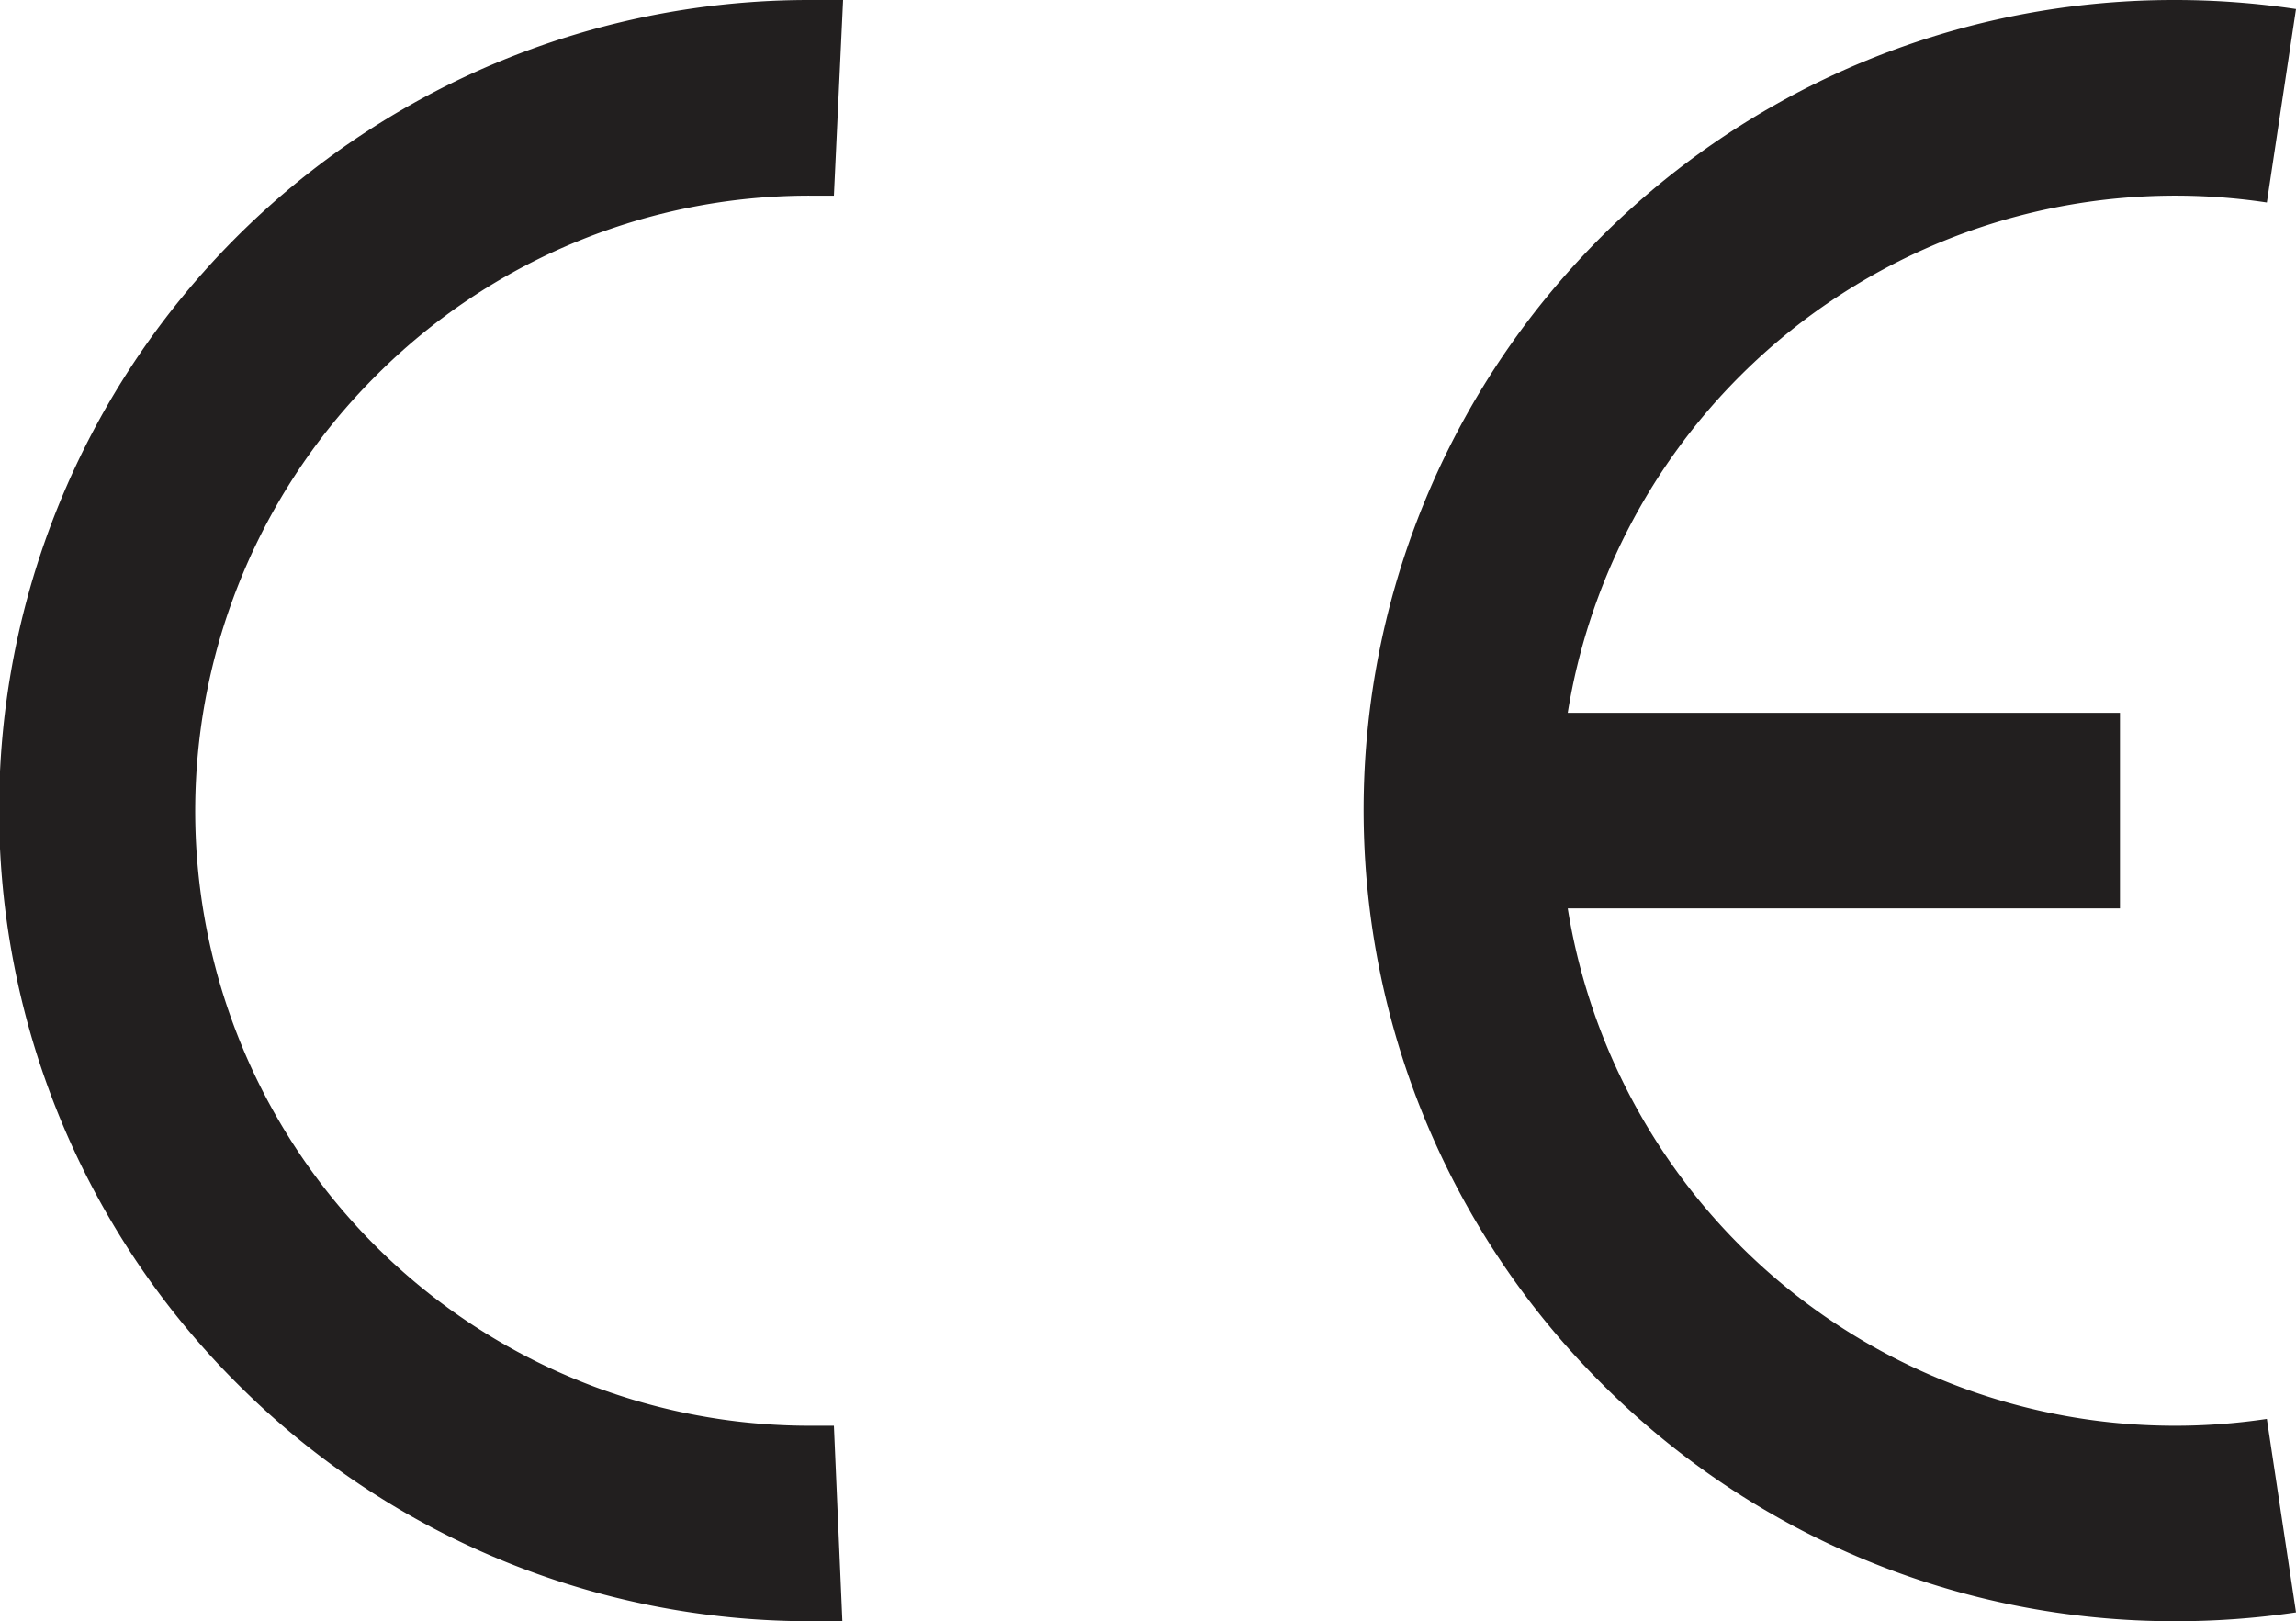
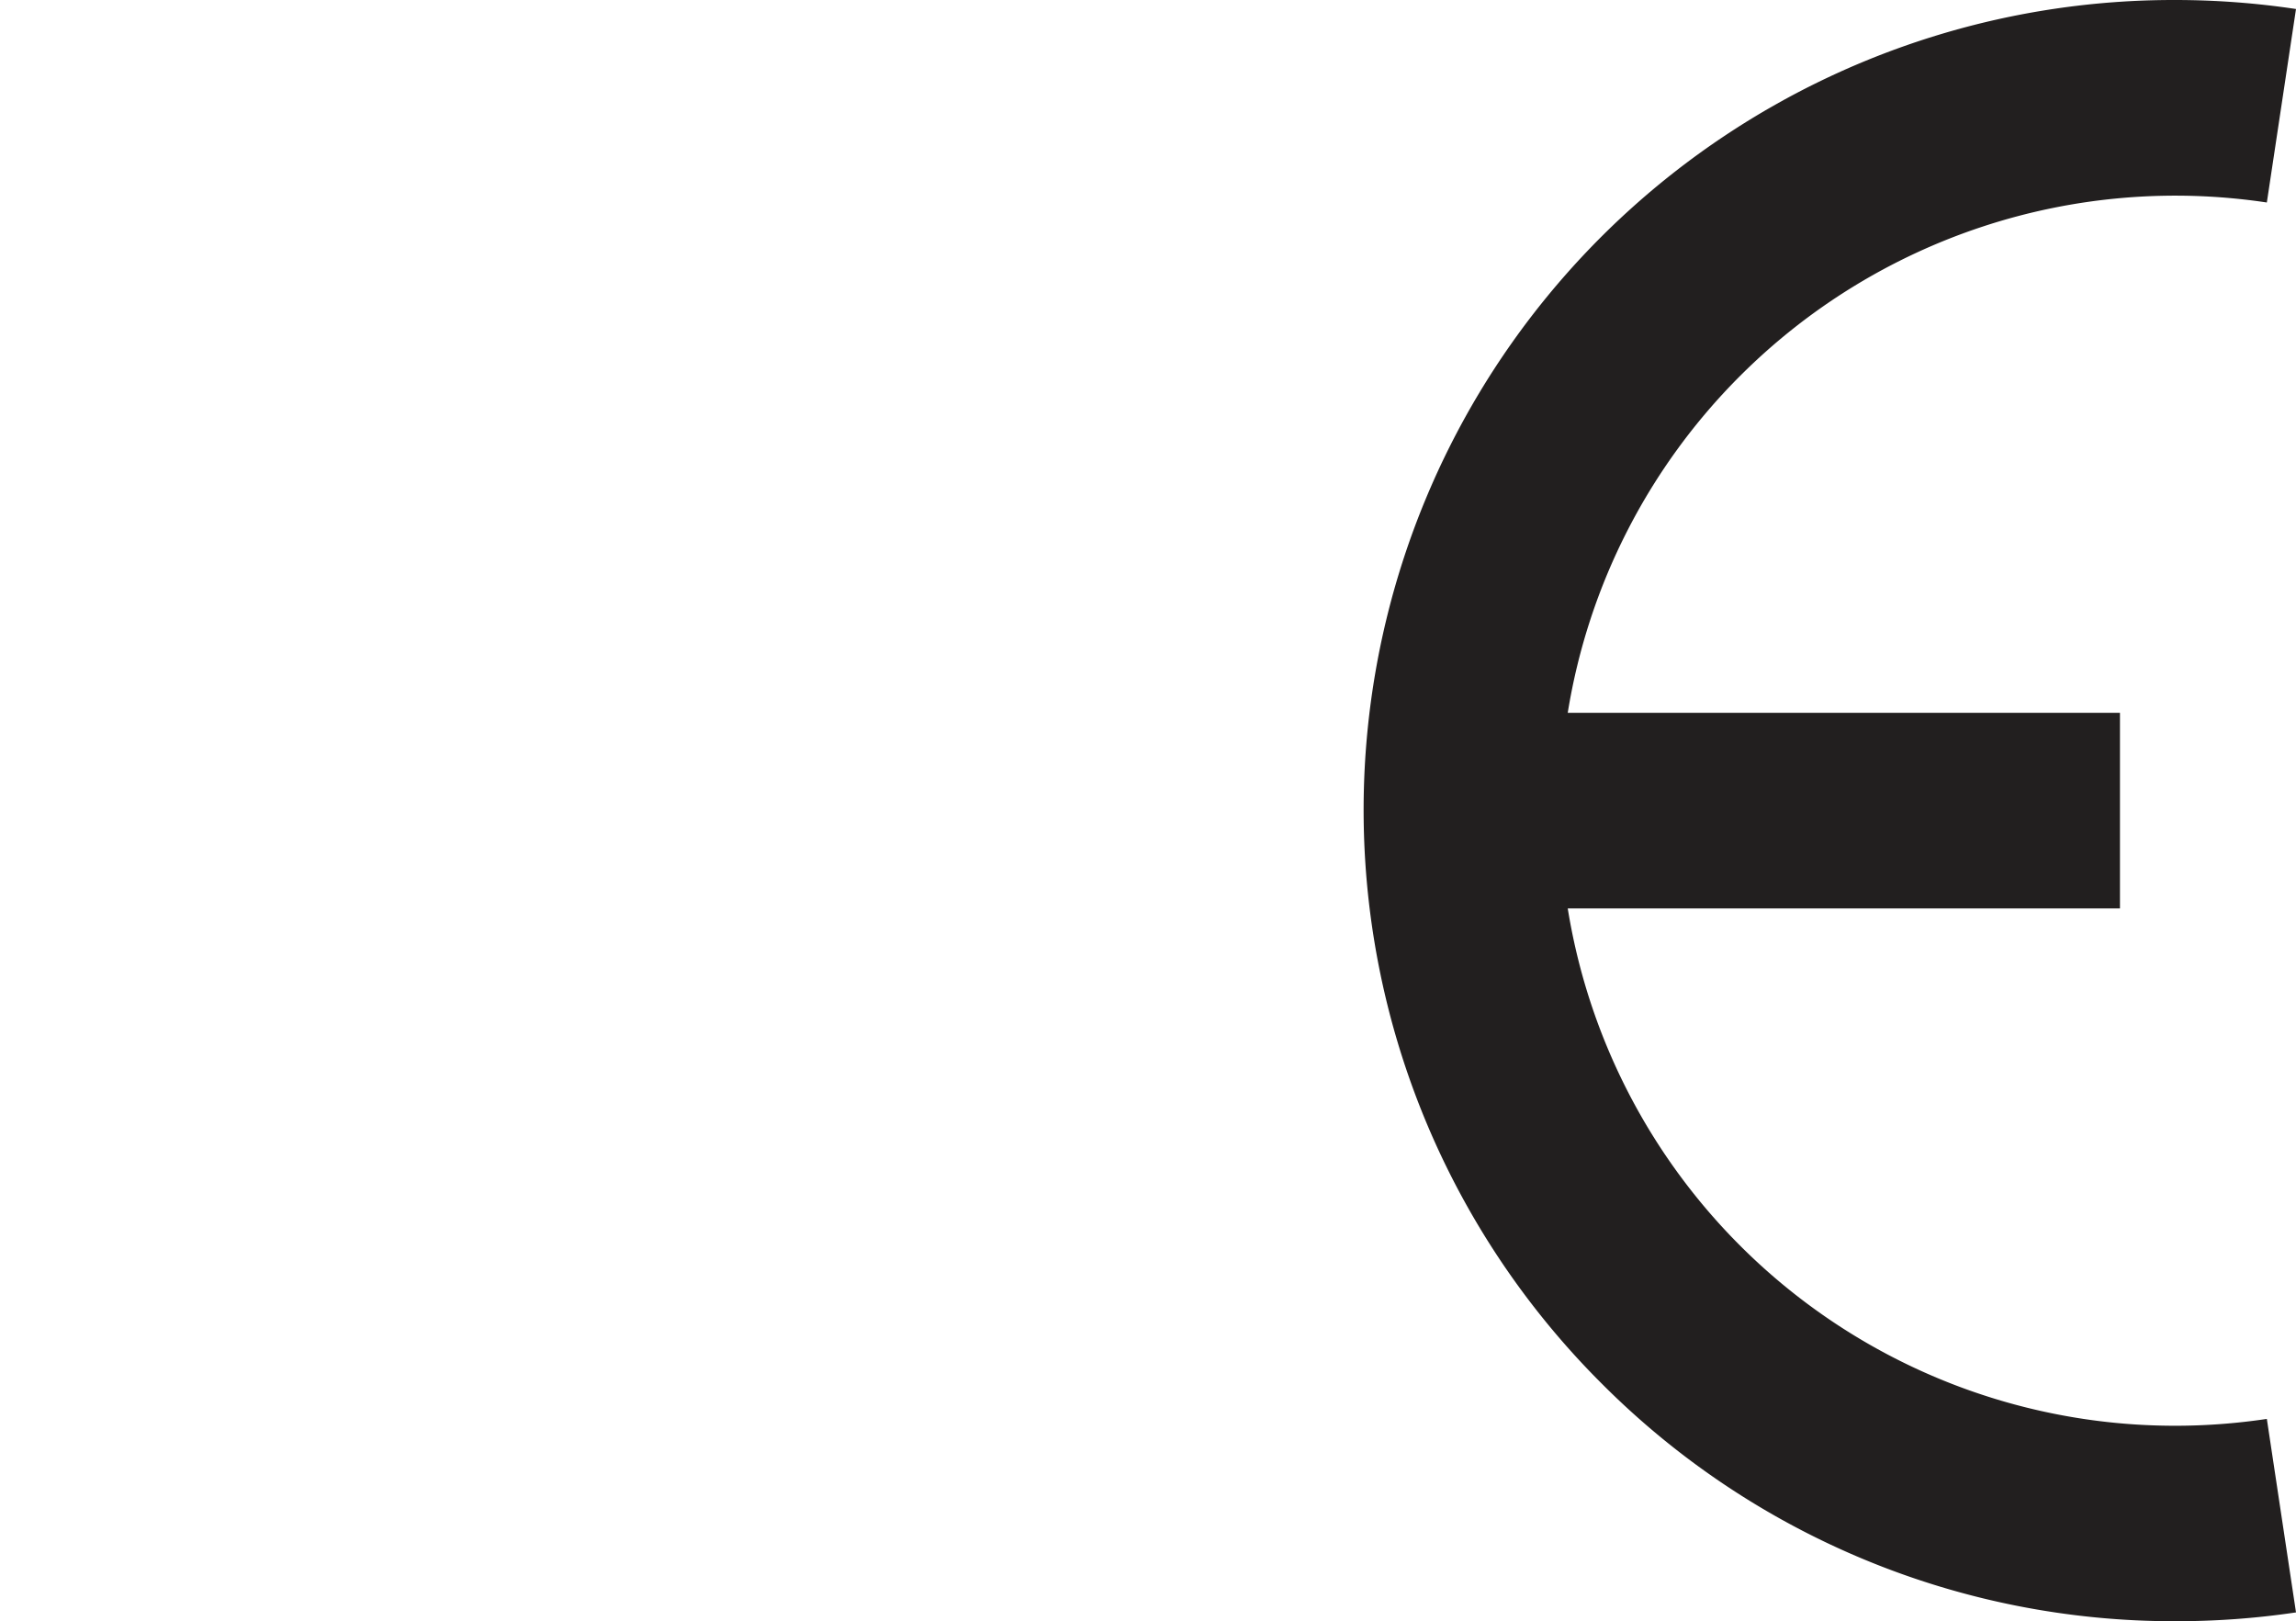
<svg xmlns="http://www.w3.org/2000/svg" id="Capa_1" data-name="Capa 1" viewBox="0 0 127.56 90.07">
  <defs>
    <style>.cls-1{fill:#221f1f;}</style>
  </defs>
-   <path class="cls-1" d="M20.88,20.88A34,34,0,0,1,45,10.87c.47,0,.92,0,1.33,0L46.84,0c-.57,0-1.17,0-1.8,0A45,45,0,0,0,13.19,76.88,44.93,44.93,0,0,0,45,90.07q.95,0,1.8,0l-.47-10.86c-.41,0-.86,0-1.33,0A34.15,34.15,0,0,1,20.88,20.88Z" />
  <path class="cls-1" d="M120.84,79.21A34.17,34.17,0,0,1,87.1,50.47h30.68V39.6H87.1a34.14,34.14,0,0,1,9.58-18.72,34.2,34.2,0,0,1,29.26-9.63L127.56.5a45.44,45.44,0,0,0-6.72-.5A45,45,0,0,0,89,76.88a44.88,44.88,0,0,0,31.84,13.19,45.44,45.44,0,0,0,6.72-.49l-1.62-10.75A34.4,34.4,0,0,1,120.84,79.21Z" />
</svg>